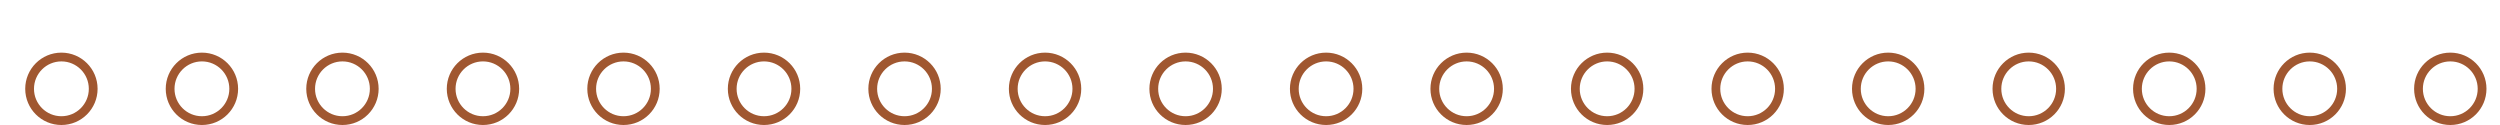
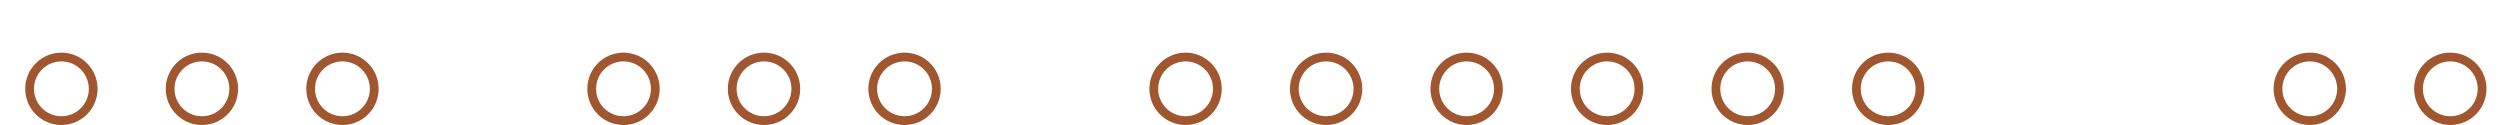
<svg xmlns="http://www.w3.org/2000/svg" width="285" height="14.25">
  <defs />
  <g data-name="Group 48" transform="translate(2285.177 5606.456)" fill="none" stroke="#a05730" stroke-miterlimit="10">
    <circle data-name="Ellipse 2" cx="3.625" cy="3.625" r="3.625" transform="translate(-2281.802 -5599.956)" />
    <circle data-name="Ellipse 3" cx="3.625" cy="3.625" r="3.625" transform="translate(-2265.783 -5599.956)" />
    <circle data-name="Ellipse 4" cx="3.625" cy="3.625" r="3.625" transform="translate(-2249.763 -5599.956)" />
-     <circle data-name="Ellipse 5" cx="3.625" cy="3.625" r="3.625" transform="translate(-2233.744 -5599.956)" />
    <circle data-name="Ellipse 6" cx="3.625" cy="3.625" r="3.625" transform="translate(-2217.724 -5599.956)" />
    <circle data-name="Ellipse 7" cx="3.625" cy="3.625" r="3.625" transform="translate(-2201.704 -5599.956)" />
    <circle data-name="Ellipse 8" cx="3.625" cy="3.625" r="3.625" transform="translate(-2185.685 -5599.956)" />
-     <circle data-name="Ellipse 9" cx="3.625" cy="3.625" r="3.625" transform="translate(-2169.665 -5599.956)" />
    <circle data-name="Ellipse 10" cx="3.625" cy="3.625" r="3.625" transform="translate(-2153.646 -5599.956)" />
    <circle data-name="Ellipse 11" cx="3.625" cy="3.625" r="3.625" transform="translate(-2137.626 -5599.956)" />
    <circle data-name="Ellipse 12" cx="3.625" cy="3.625" r="3.625" transform="translate(-2121.606 -5599.956)" />
    <circle data-name="Ellipse 13" cx="3.625" cy="3.625" r="3.625" transform="translate(-2105.587 -5599.956)" />
    <circle data-name="Ellipse 14" cx="3.625" cy="3.625" r="3.625" transform="translate(-2089.567 -5599.956)" />
    <circle data-name="Ellipse 15" cx="3.625" cy="3.625" r="3.625" transform="translate(-2073.548 -5599.956)" />
-     <circle data-name="Ellipse 16" cx="3.625" cy="3.625" r="3.625" transform="translate(-2057.528 -5599.956)" />
-     <circle data-name="Ellipse 17" cx="3.625" cy="3.625" r="3.625" transform="translate(-2041.508 -5599.956)" />
    <circle data-name="Ellipse 18" cx="3.625" cy="3.625" r="3.625" transform="translate(-2025.489 -5599.956)" />
    <circle data-name="Ellipse 19" cx="3.625" cy="3.625" r="3.625" transform="translate(-2009.469 -5599.956)" />
  </g>
</svg>